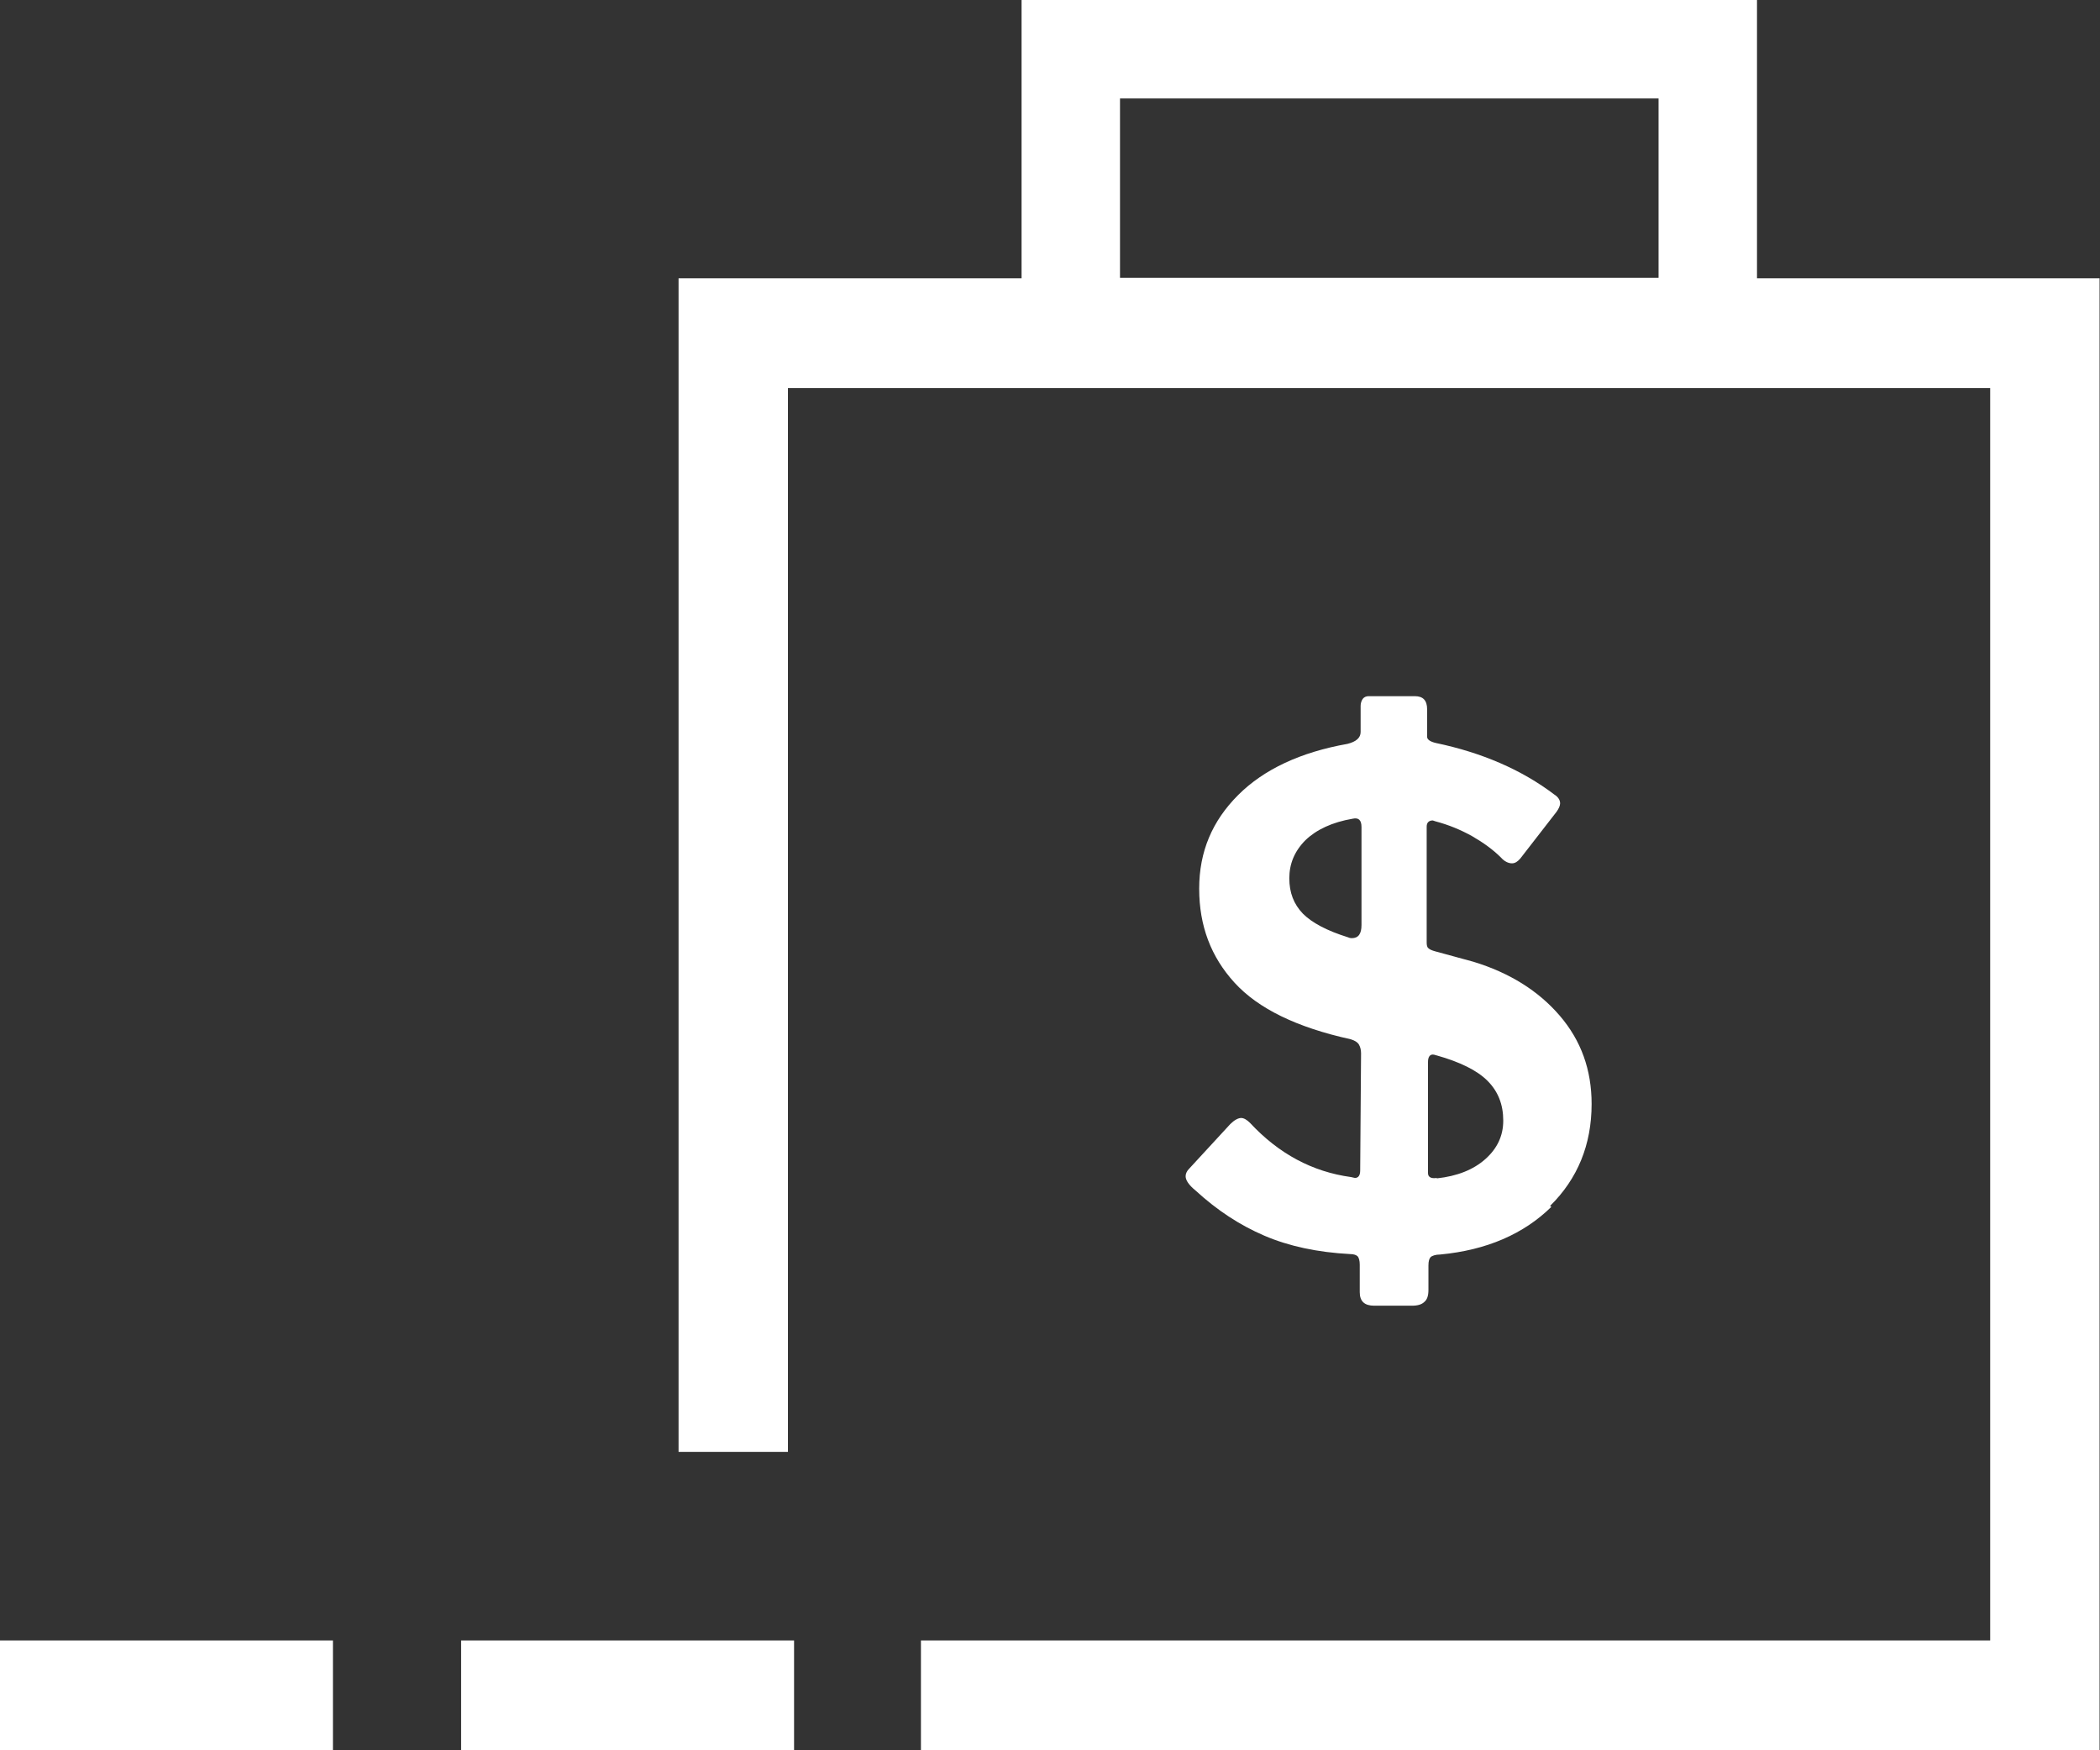
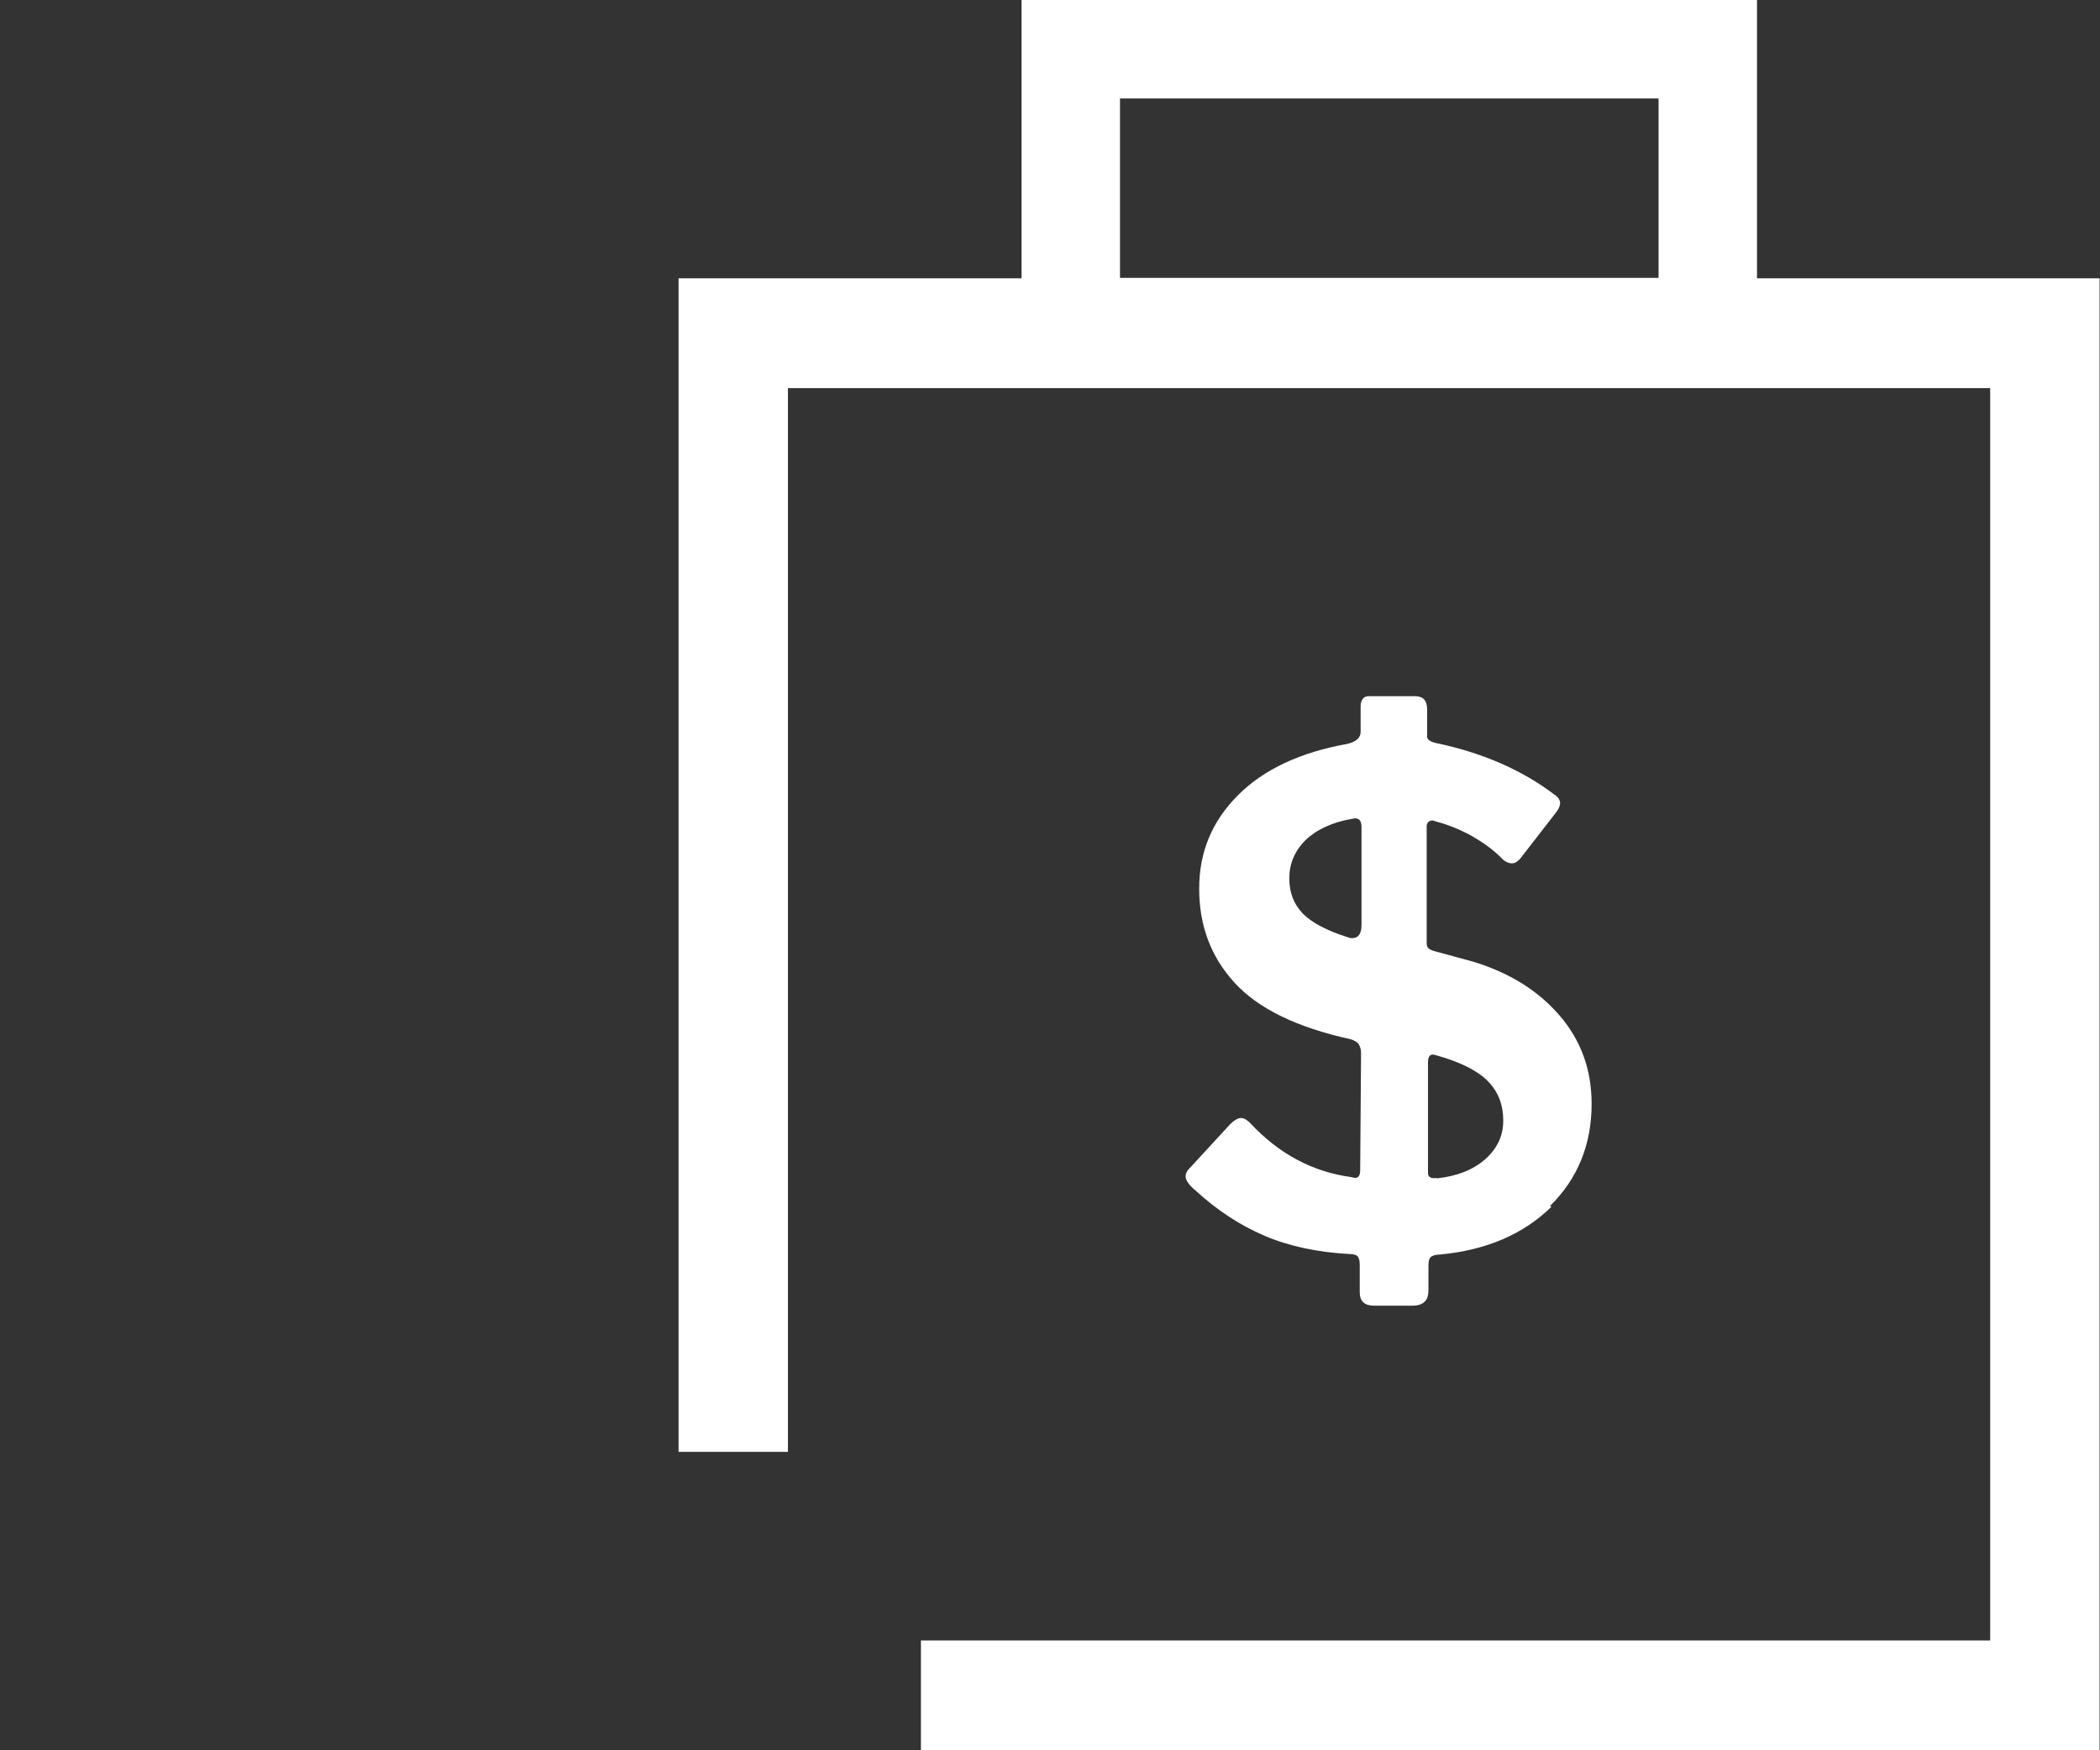
<svg xmlns="http://www.w3.org/2000/svg" id="Layer_1" data-name="Layer 1" width="48" height="40" version="1.1" viewBox="0 0 48 40">
  <rect x="0" y="0" width="48" height="40" fill="#333333" stroke="none" />
  <defs>
    <style>
      .cls-1 {
        fill: none;
      }

      .cls-1, .cls-2 {
        stroke-width: 0px;
      }

      .cls-2 {
        fill: #fff;
      }
    </style>
  </defs>
  <g>
    <rect class="cls-1" x="25.6" y="2.25" width="12.31" height="4.1" />
    <path class="cls-2" d="M40.16,6.36V0h-16.81v6.36h-7.84v26.82h2.5V8.87h27.48v28.62h-24.44v2.51h26.94V6.36h-7.84ZM25.6,2.25h12.31v4.1h-12.31V2.25Z" />
  </g>
  <path class="cls-2" d="M35.46,27.58c-.63.62-1.48.99-2.54,1.09-.11,0-.19.03-.22.06s-.05.09-.05.19v.56c0,.13-.03.22-.09.27-.06.06-.15.09-.29.09h-.86c-.22,0-.33-.1-.33-.31v-.63c0-.09-.02-.16-.05-.19-.03-.03-.09-.05-.17-.05-.75-.04-1.4-.18-1.96-.42s-1.08-.58-1.57-1.03c-.16-.13-.23-.24-.23-.33,0-.06.03-.12.08-.17l.94-1.02c.09-.09.18-.14.25-.14.06,0,.13.04.2.11.66.71,1.43,1.12,2.31,1.24l.09.02c.08,0,.12-.06.12-.17l.02-2.68c0-.08-.02-.15-.05-.2-.03-.05-.09-.09-.19-.12-1.23-.27-2.11-.7-2.65-1.29-.54-.59-.81-1.3-.81-2.15s.3-1.55.89-2.14c.59-.59,1.43-.98,2.5-1.17.2-.05.3-.14.3-.27v-.6c0-.06.02-.12.05-.16s.08-.06.13-.06h1.06c.19,0,.28.1.28.3v.63c0,.06.07.11.2.14,1.05.22,1.96.61,2.71,1.18.08.05.13.12.13.2,0,.05-.03.12-.08.19l-.83,1.07c-.06.07-.12.11-.19.11-.08,0-.17-.04-.25-.13-.18-.18-.4-.34-.66-.49-.27-.15-.54-.26-.84-.34l-.06-.02c-.09,0-.14.05-.14.14v2.65c0,.06.01.11.04.13.03.03.08.05.15.07l.88.24c.82.25,1.48.66,1.97,1.23.49.57.73,1.24.73,2.02,0,.93-.32,1.71-.95,2.33ZM31.12,18.9c0-.16-.07-.22-.2-.19-.47.08-.83.25-1.08.49-.25.25-.37.54-.37.87s.1.59.31.81c.21.21.55.39,1.03.54.02.01.05.02.09.02.15,0,.22-.1.22-.3v-2.24ZM32.84,26.93c.47-.05.84-.2,1.11-.44.27-.24.41-.53.41-.88,0-.37-.12-.67-.36-.91-.24-.24-.63-.43-1.16-.58-.02,0-.05-.02-.09-.02-.07,0-.11.06-.11.17v2.54c0,.09.07.13.2.11Z" />
-   <rect class="cls-2" x="0" y="37.49" width="7.61" height="2.51" />
-   <rect class="cls-2" x="10.54" y="37.49" width="7.61" height="2.51" />
</svg>